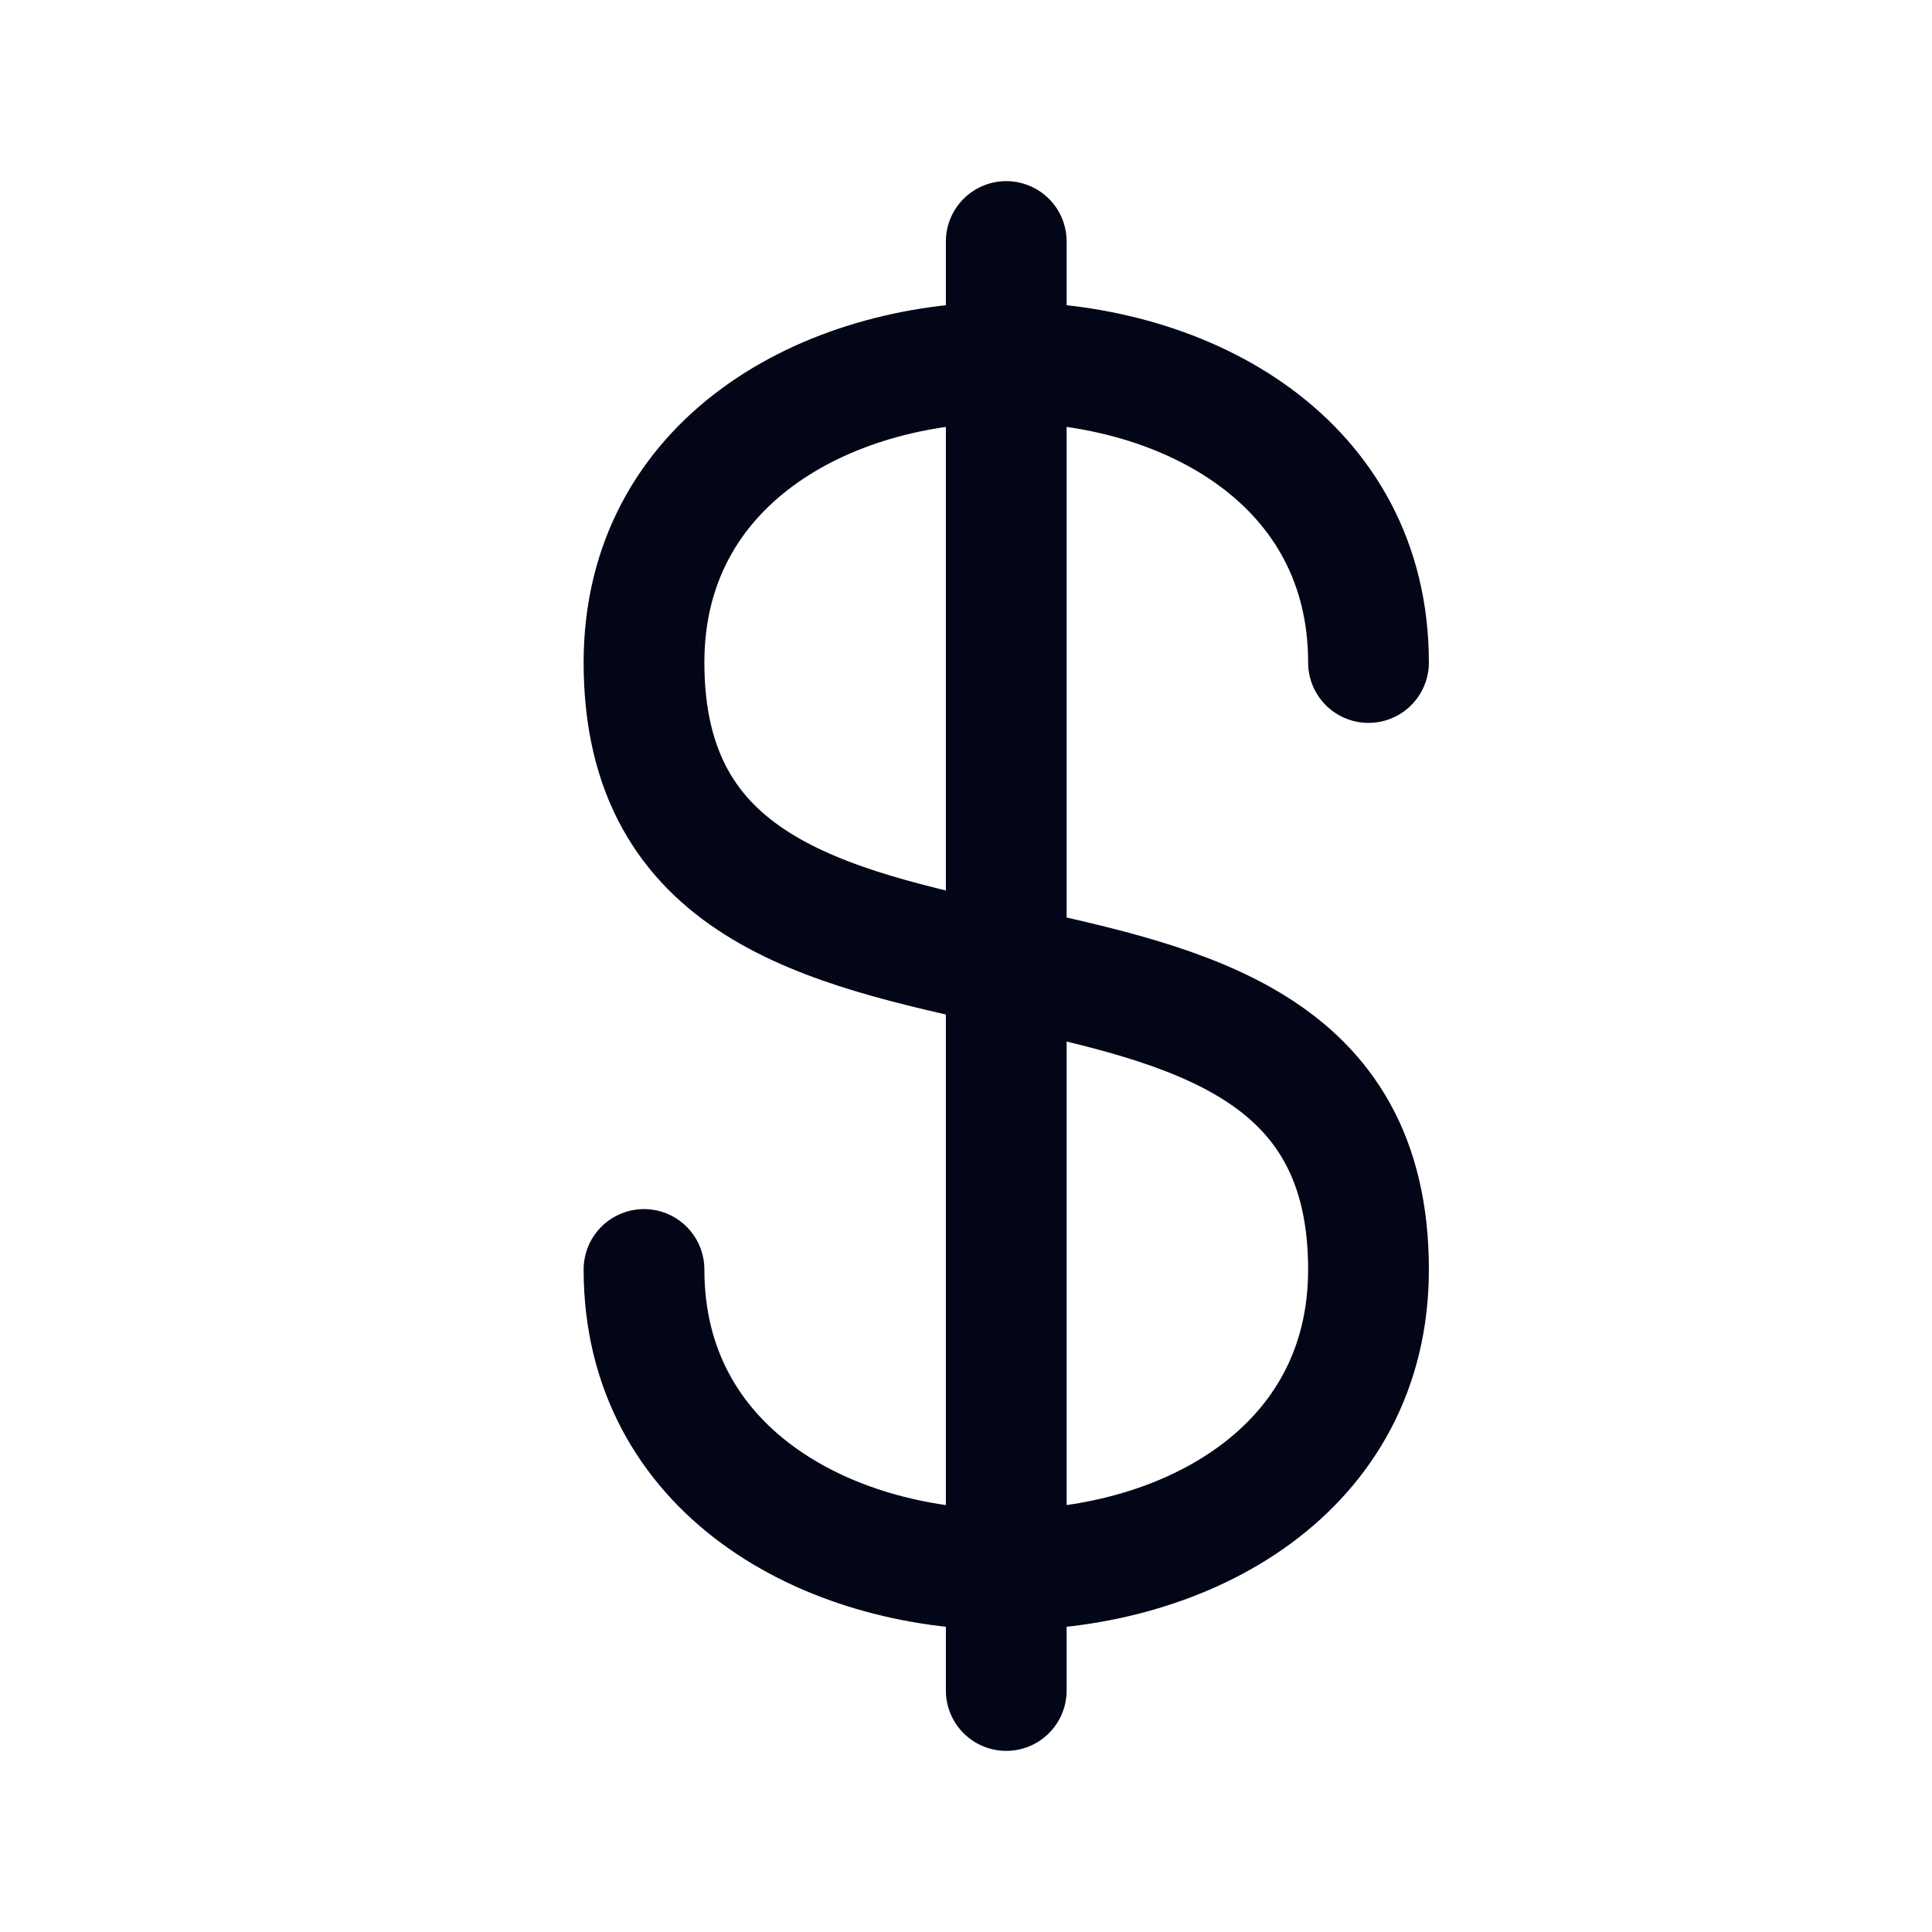
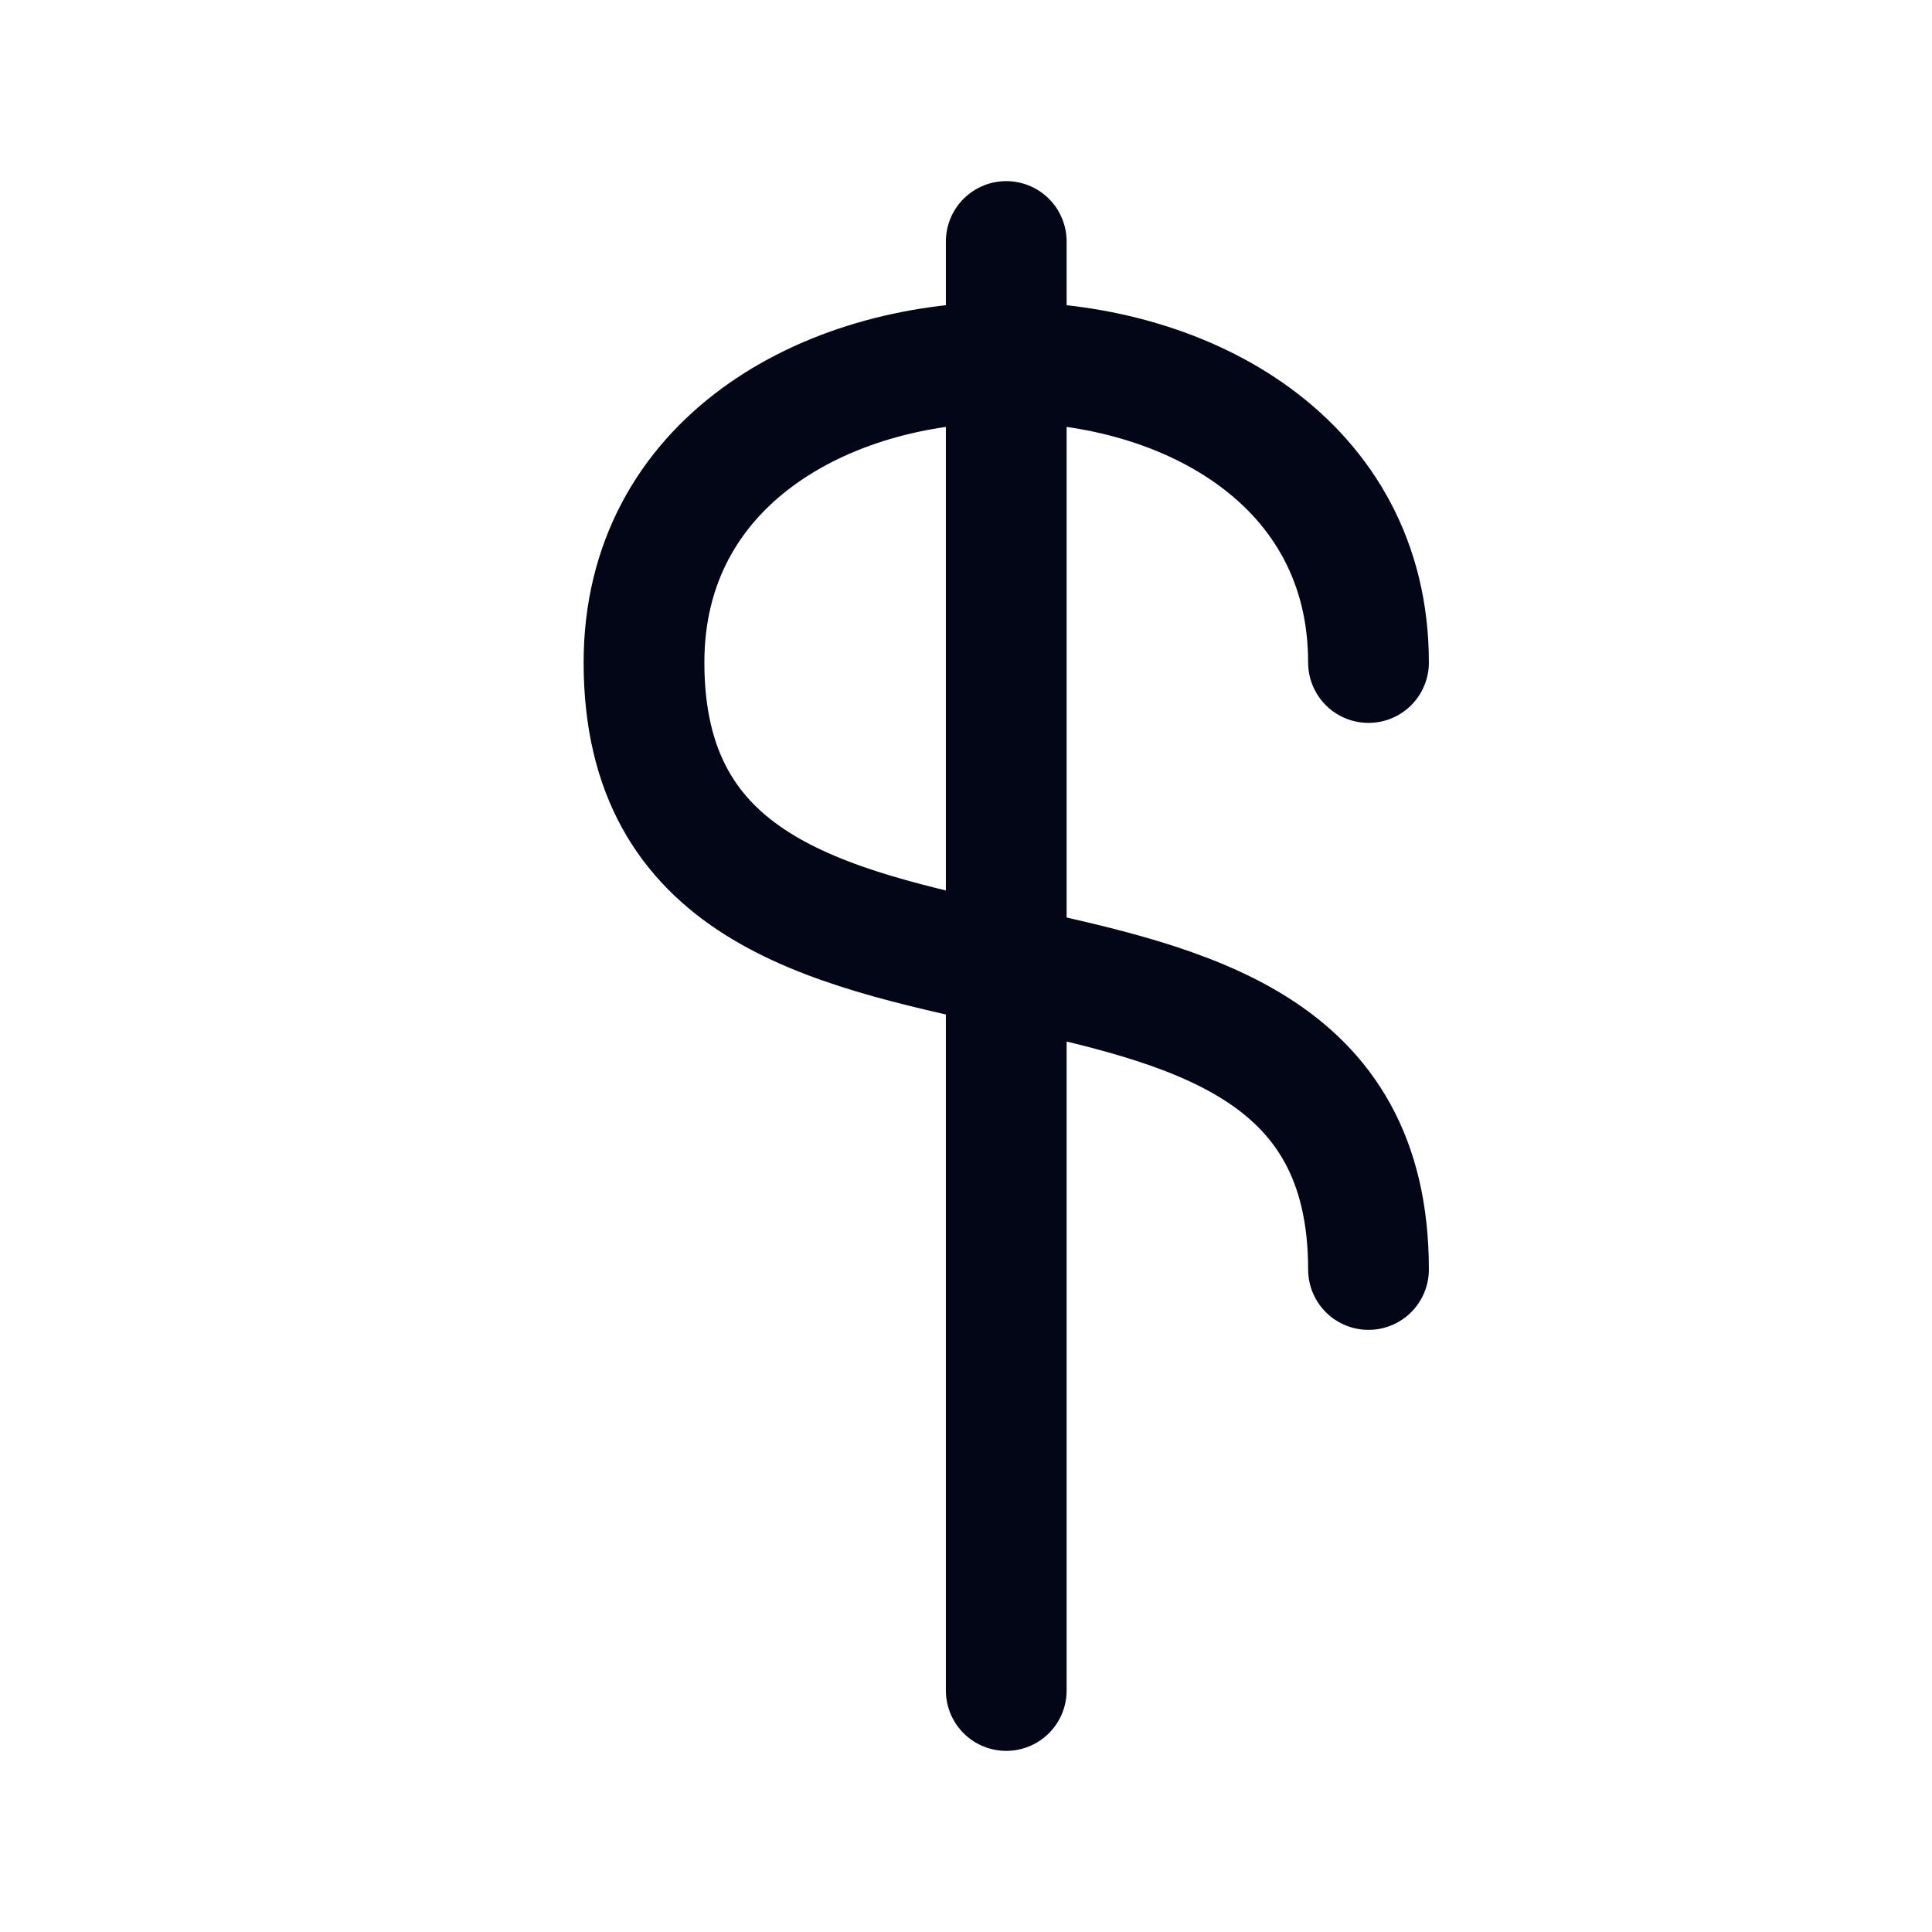
<svg xmlns="http://www.w3.org/2000/svg" width="24" height="24" viewBox="0 0 24 24" fill="none">
-   <path d="M12.5 3V21M17 8.23C17 3.257 8 3.257 8 8.23C8 13.808 17 10.192 17 15.77C17 20.743 8 20.743 8 15.77" stroke="#020617" stroke-width="1.5" stroke-linecap="round" stroke-linejoin="round" />
+   <path d="M12.5 3V21M17 8.23C17 3.257 8 3.257 8 8.23C8 13.808 17 10.192 17 15.77" stroke="#020617" stroke-width="1.5" stroke-linecap="round" stroke-linejoin="round" />
</svg>